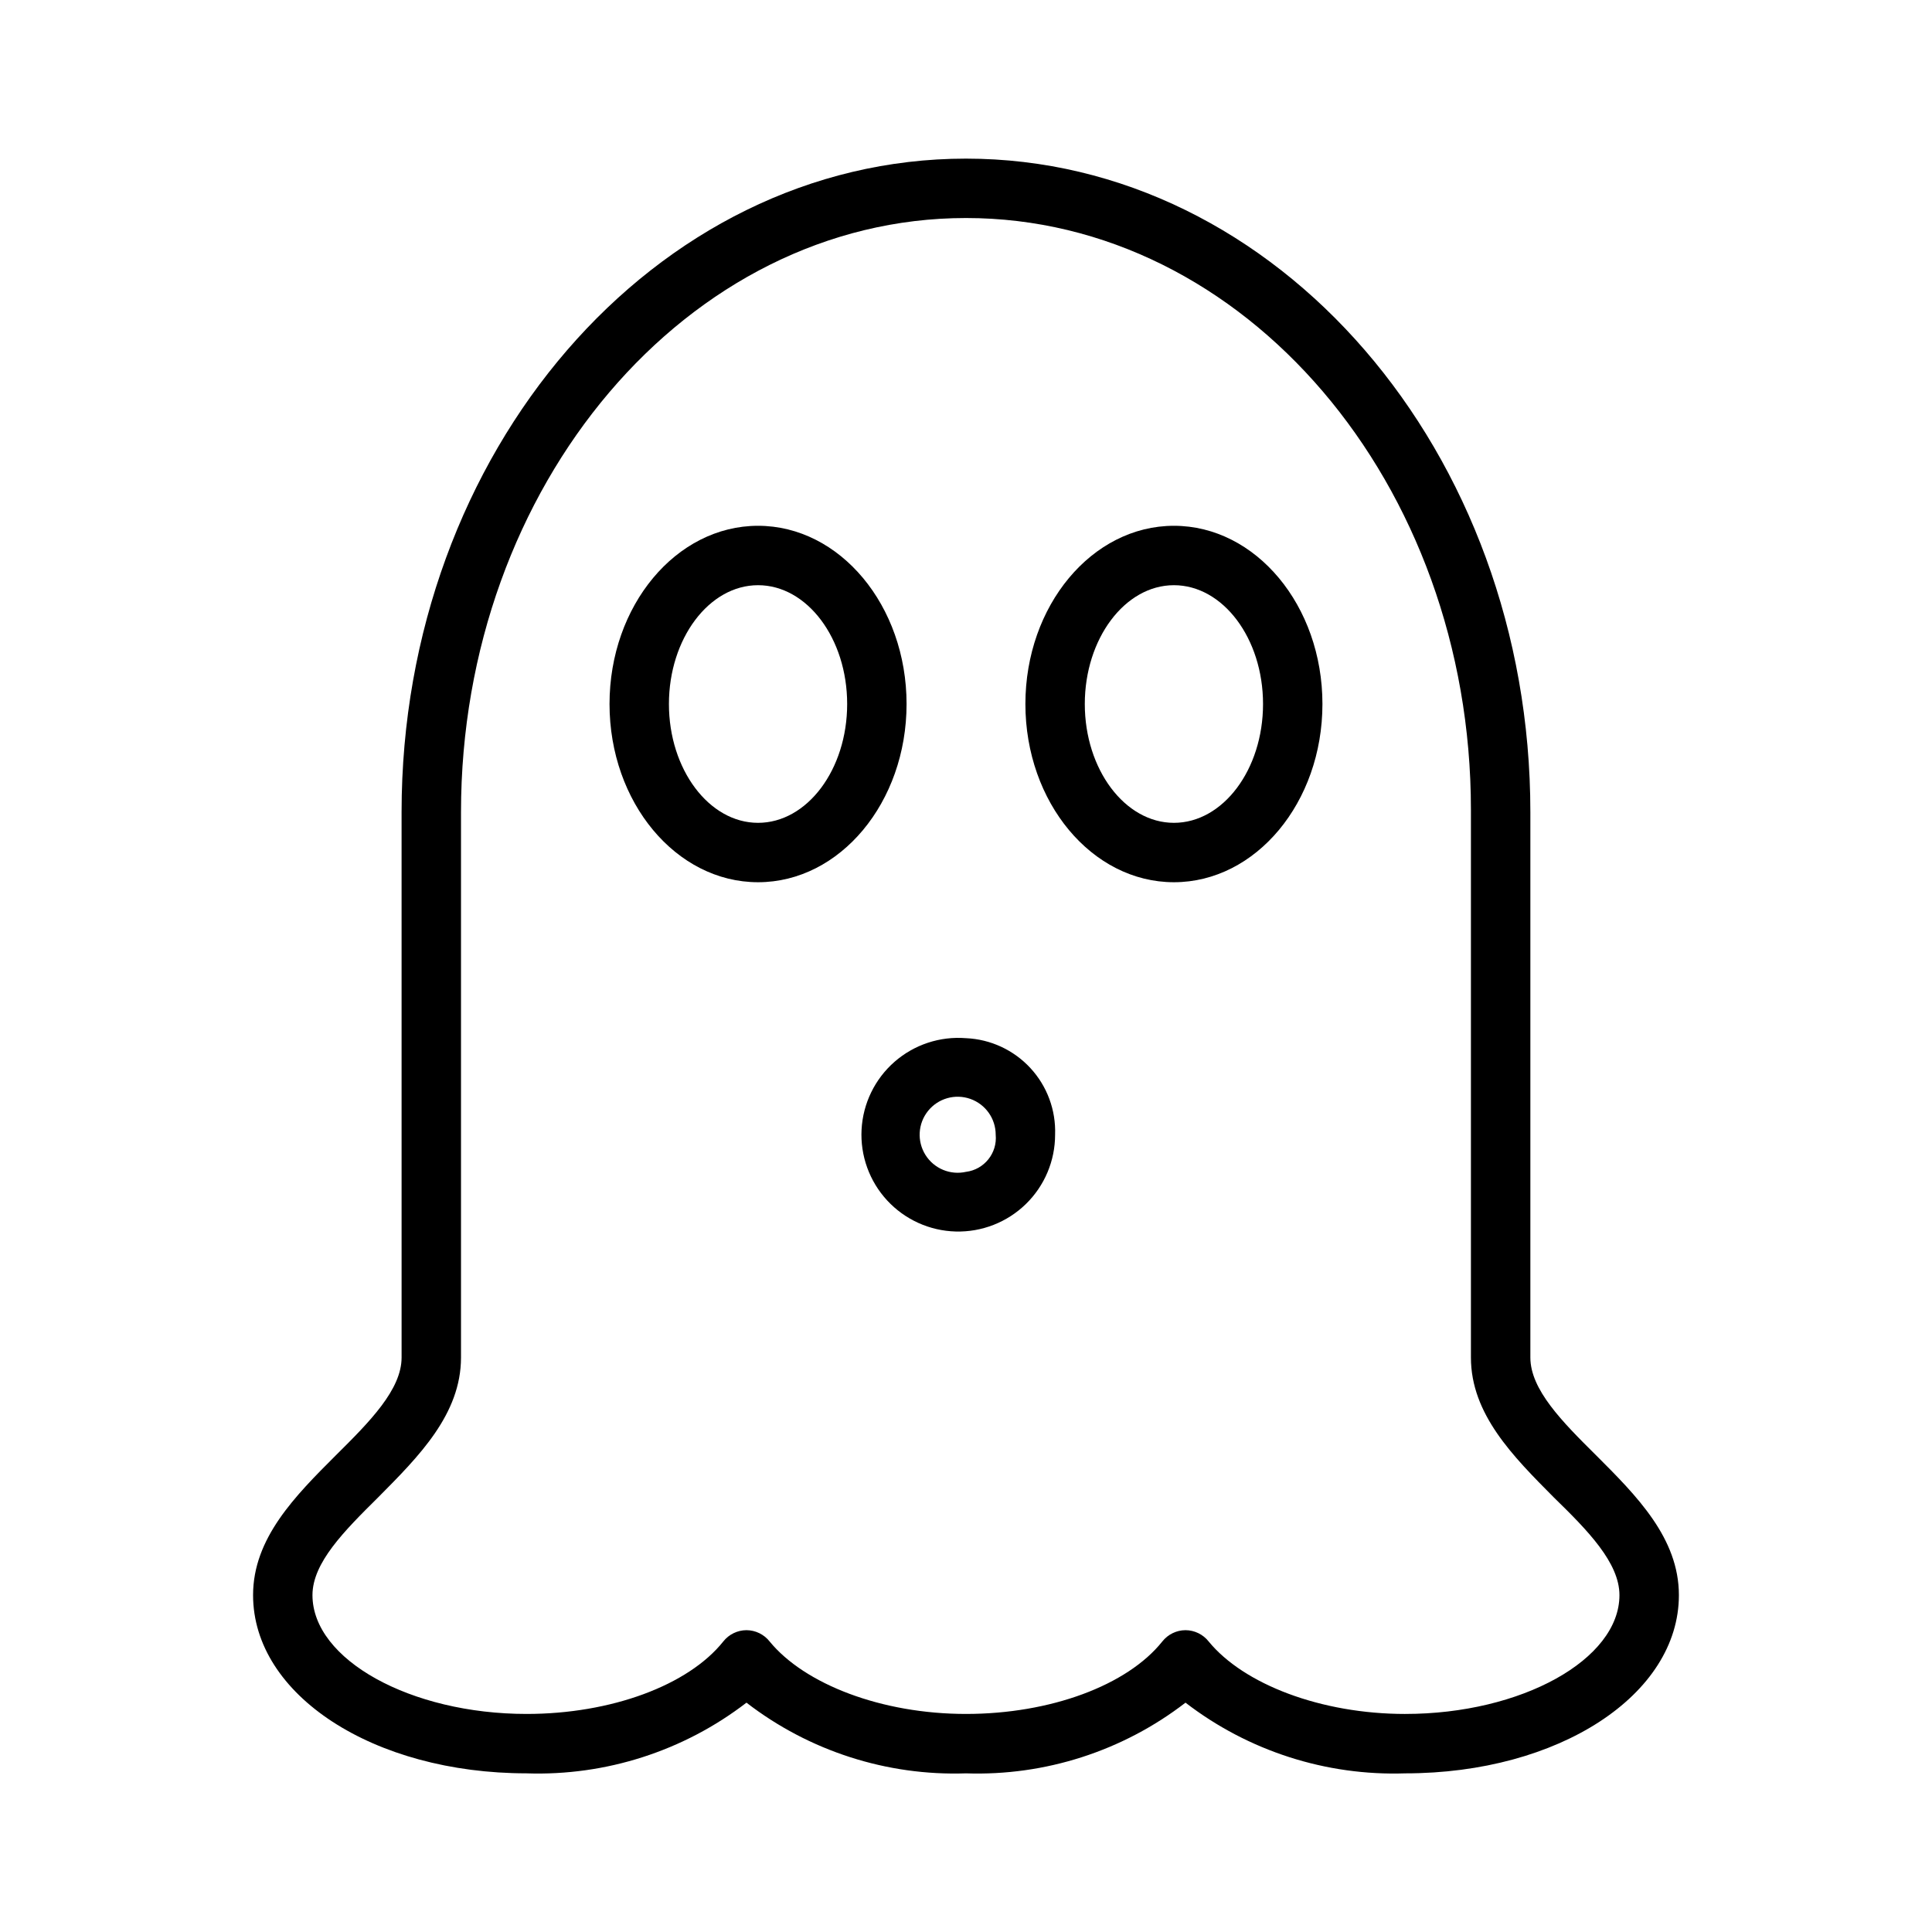
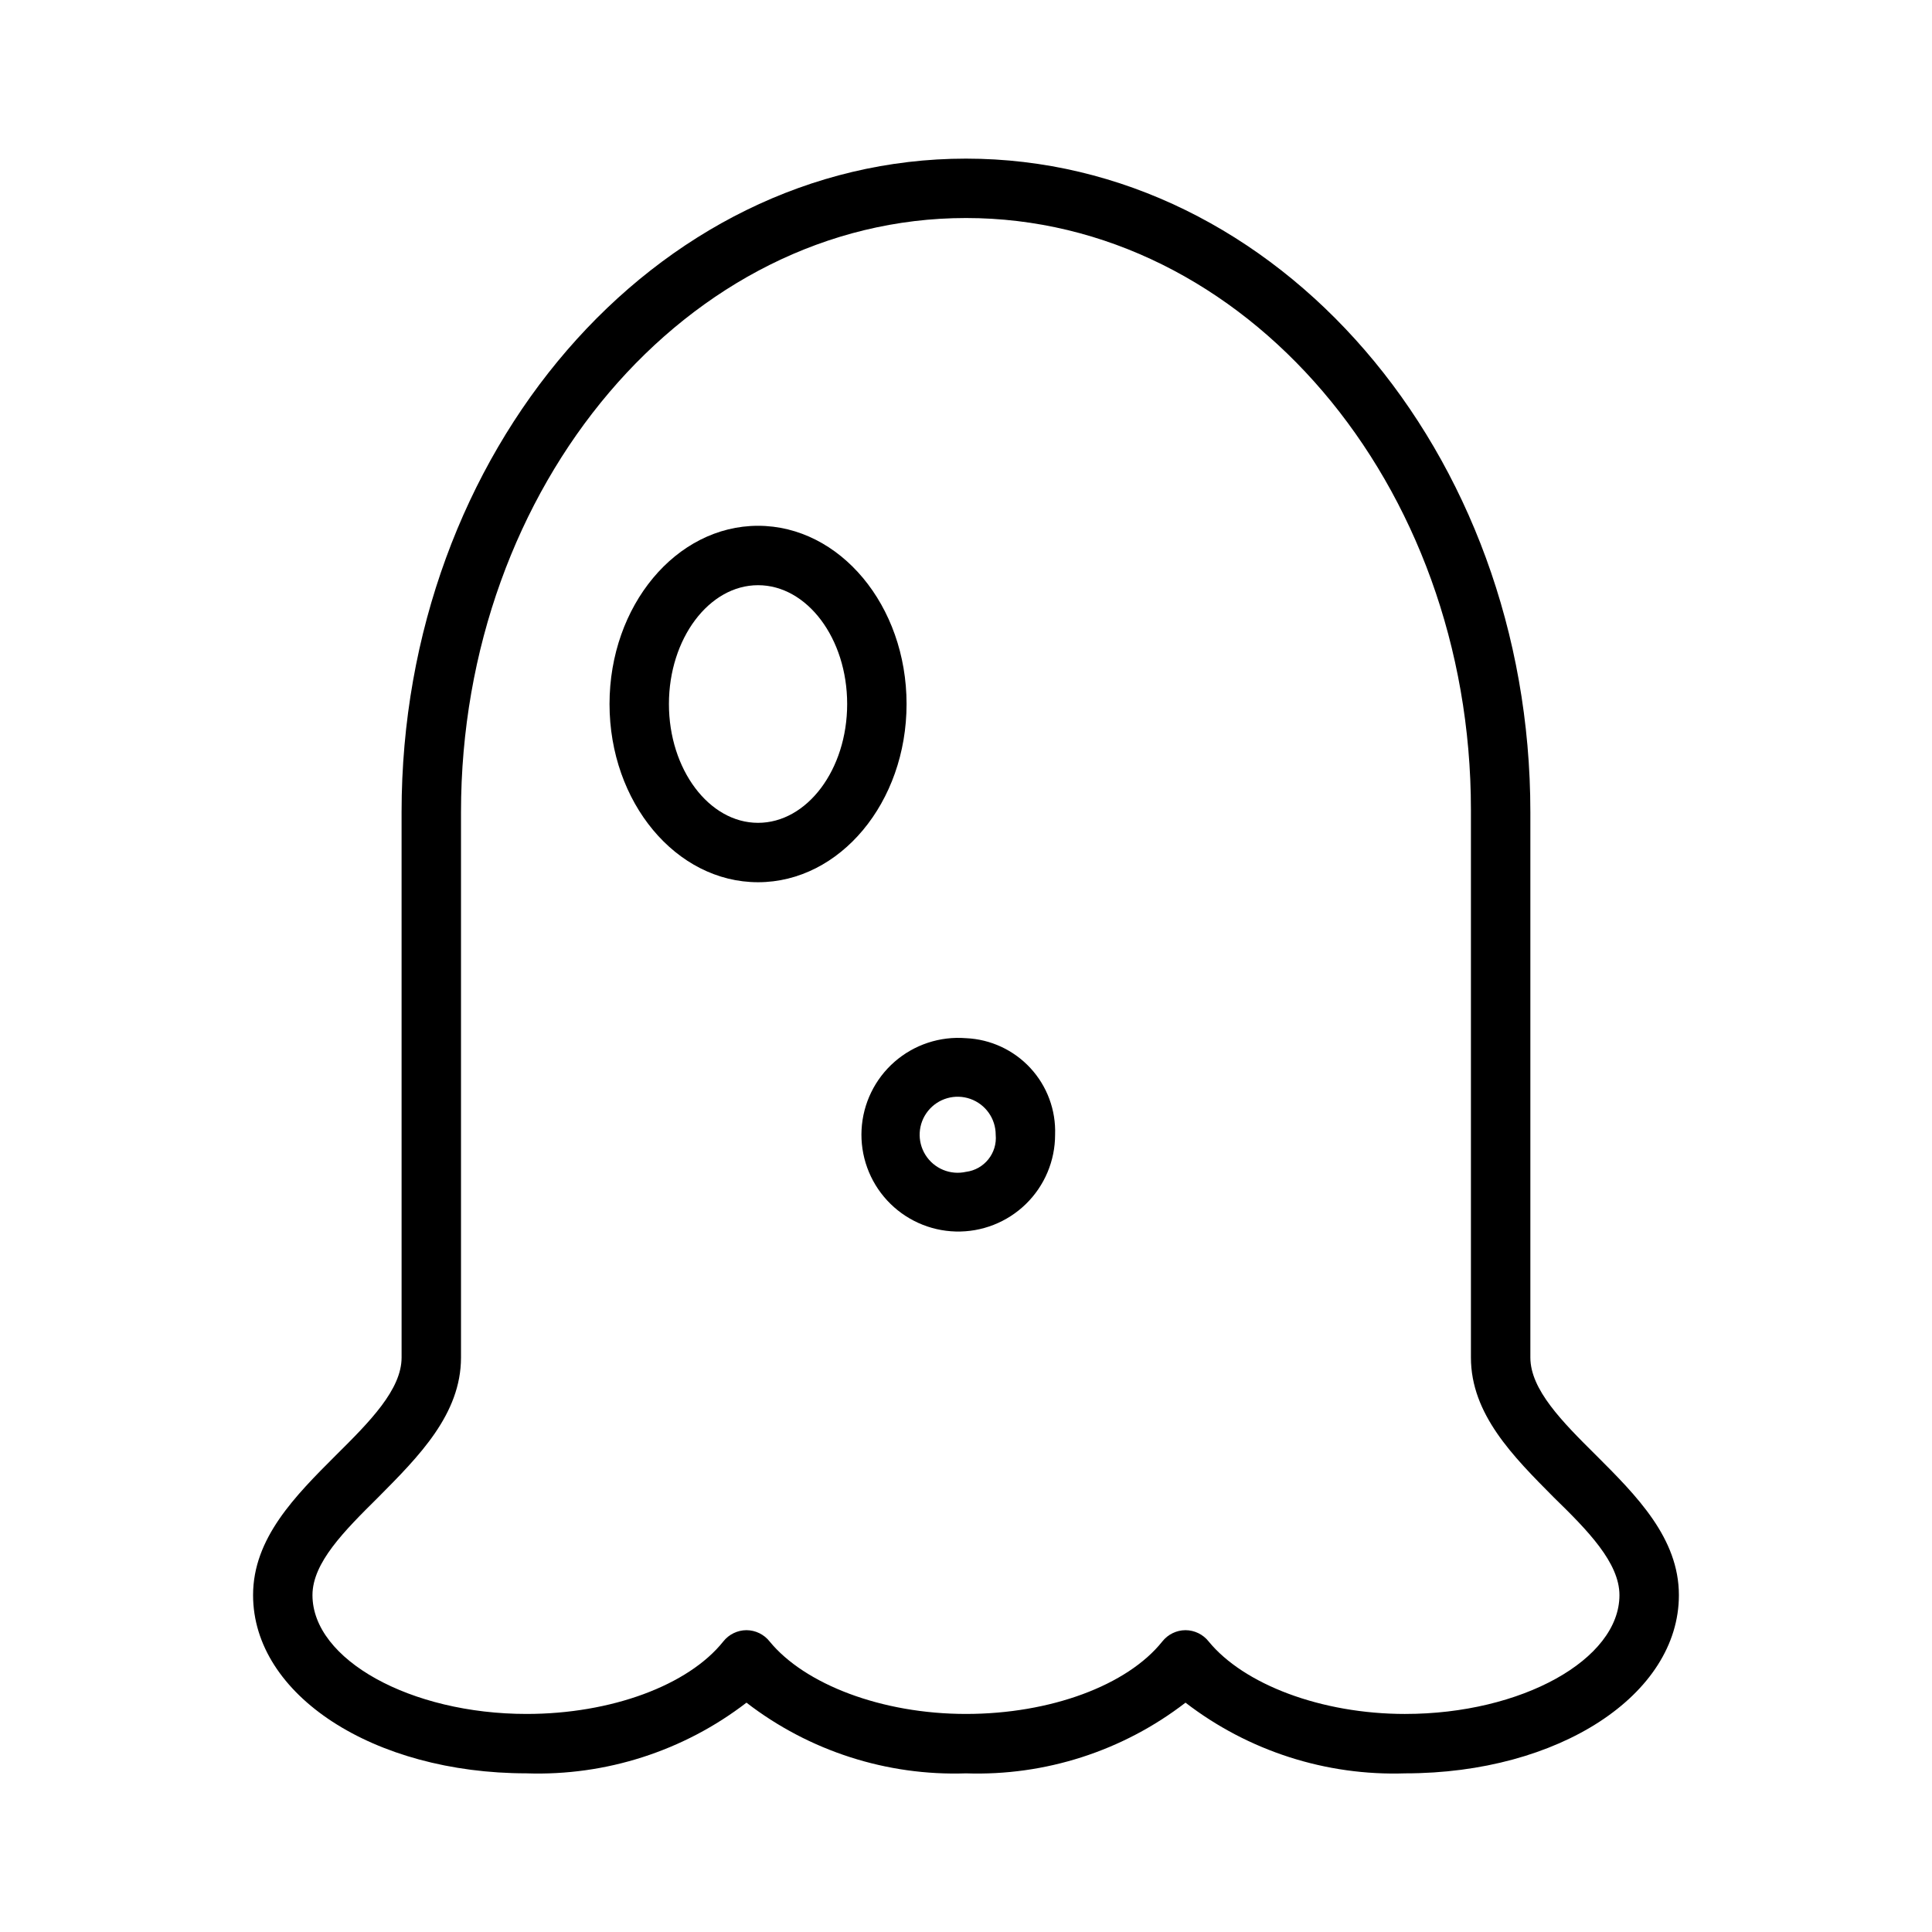
<svg xmlns="http://www.w3.org/2000/svg" fill="#000000" width="800px" height="800px" version="1.1" viewBox="144 144 512 512">
  <g>
    <path d="m566.96 529.65c-8.977-8.898-17.398-17.398-17.398-25.902v-144.53c0-95.488-67.07-173.18-149.57-173.18s-149.57 77.695-149.57 173.18l0.004 144.53c0 8.5-8.422 17.004-17.398 25.898-10.781 10.785-21.961 21.965-21.961 37.078 0 26.449 31.883 47.23 72.5 47.23v0.004c21.004 0.703 41.598-5.918 58.254-18.734 16.621 12.82 37.195 19.445 58.176 18.734 20.98 0.711 41.551-5.914 58.172-18.734 16.656 12.816 37.25 19.438 58.254 18.734 40.621 0 72.5-20.781 72.5-47.23 0-15.117-11.176-26.297-21.961-37.078zm-50.539 68.566c-22.355 0-42.824-7.871-52.113-19.207v-0.004c-1.484-1.879-3.746-2.981-6.141-2.992-2.394 0.012-4.652 1.113-6.141 2.992-9.289 11.652-29.676 19.207-52.035 19.207-22.355 0-42.746-7.871-52.035-19.207h0.004c-1.484-1.879-3.746-2.981-6.141-2.992-2.394 0.012-4.656 1.113-6.141 2.992-9.289 11.652-29.758 19.207-52.113 19.207-30.781 0-56.758-14.406-56.758-31.488 0-8.582 8.422-17.004 17.398-25.898 10.785-10.863 21.965-22.043 21.965-37.078v-144.53c0-86.594 60.062-157.44 133.82-157.44s133.82 70.297 133.82 156.81v145.16c0 15.035 11.18 26.215 21.965 37.078 8.973 8.738 17.395 17.32 17.395 25.898 0 17.082-25.977 31.488-56.758 31.488z" />
    <path d="m344.89 283.34c-21.727 0-39.359 21.176-39.359 47.23 0 26.055 17.633 47.23 39.359 47.23 21.727 0 39.359-21.176 39.359-47.23 0-26.055-17.633-47.23-39.359-47.23zm0 78.719c-12.988 0-23.617-14.168-23.617-31.488 0-17.32 10.629-31.488 23.617-31.488s23.617 14.09 23.617 31.488c0 17.398-10.629 31.488-23.617 31.488z" />
    <path d="m400 419.13c-6.902-0.555-13.738 1.707-18.949 6.266-5.211 4.562-8.355 11.031-8.727 17.949-0.367 6.914 2.074 13.684 6.769 18.77 4.699 5.09 11.25 8.062 18.172 8.25 6.922 0.184 13.625-2.438 18.586-7.266 4.965-4.832 7.762-11.461 7.762-18.387 0.234-6.516-2.113-12.863-6.539-17.656-4.422-4.789-10.559-7.641-17.074-7.926zm0 35.426v-0.004c-4.176 0.938-8.484-0.867-10.75-4.492-2.269-3.629-1.996-8.293 0.676-11.633 2.672-3.34 7.164-4.629 11.199-3.215 4.039 1.414 6.742 5.223 6.746 9.5 0.465 4.867-3.023 9.227-7.871 9.84z" />
-     <path d="m455.1 283.34c-21.727 0-39.359 21.176-39.359 47.23 0 26.055 17.633 47.23 39.359 47.23 21.727 0 39.359-21.176 39.359-47.23 0-26.055-17.633-47.23-39.359-47.23zm0 78.719c-12.988 0-23.617-14.168-23.617-31.488 0-17.32 10.629-31.488 23.617-31.488 12.988 0 23.617 14.09 23.617 31.488 0 17.398-10.629 31.488-23.617 31.488z" />
  </g>
</svg>